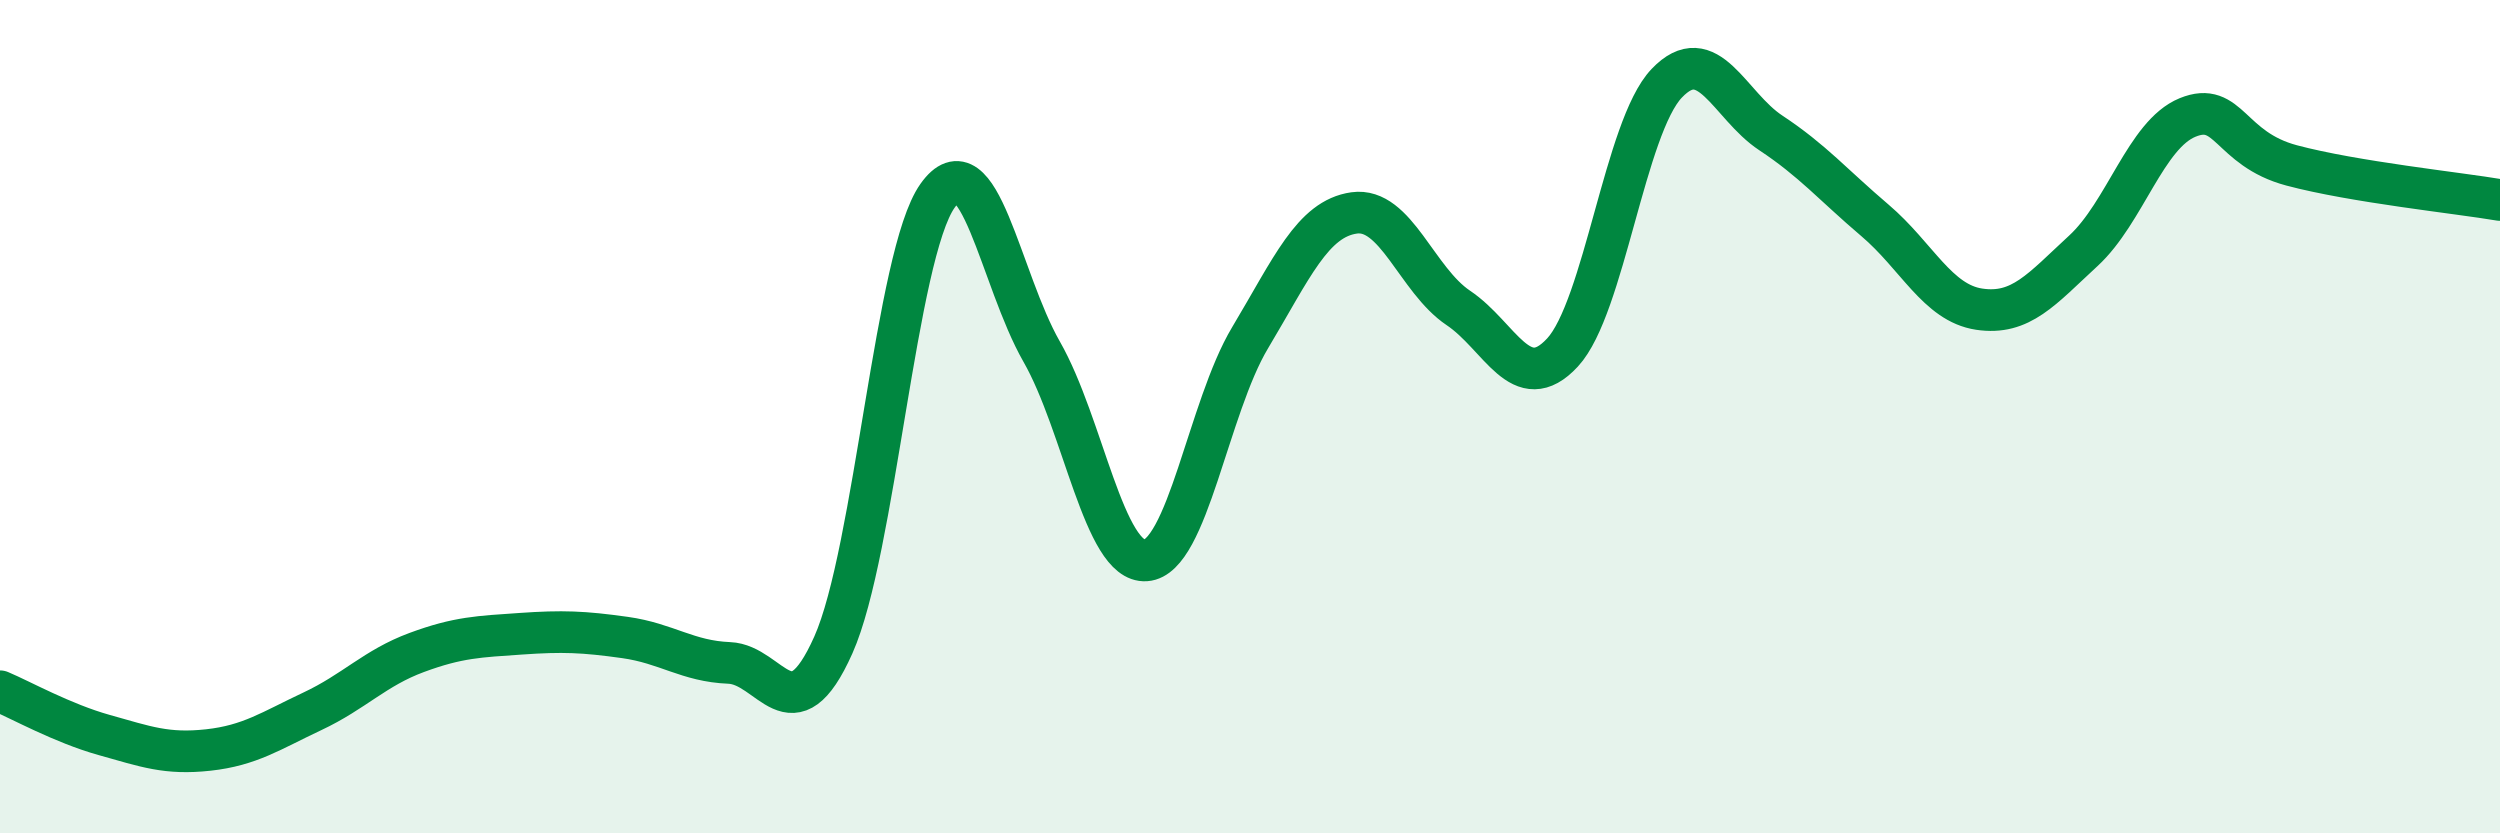
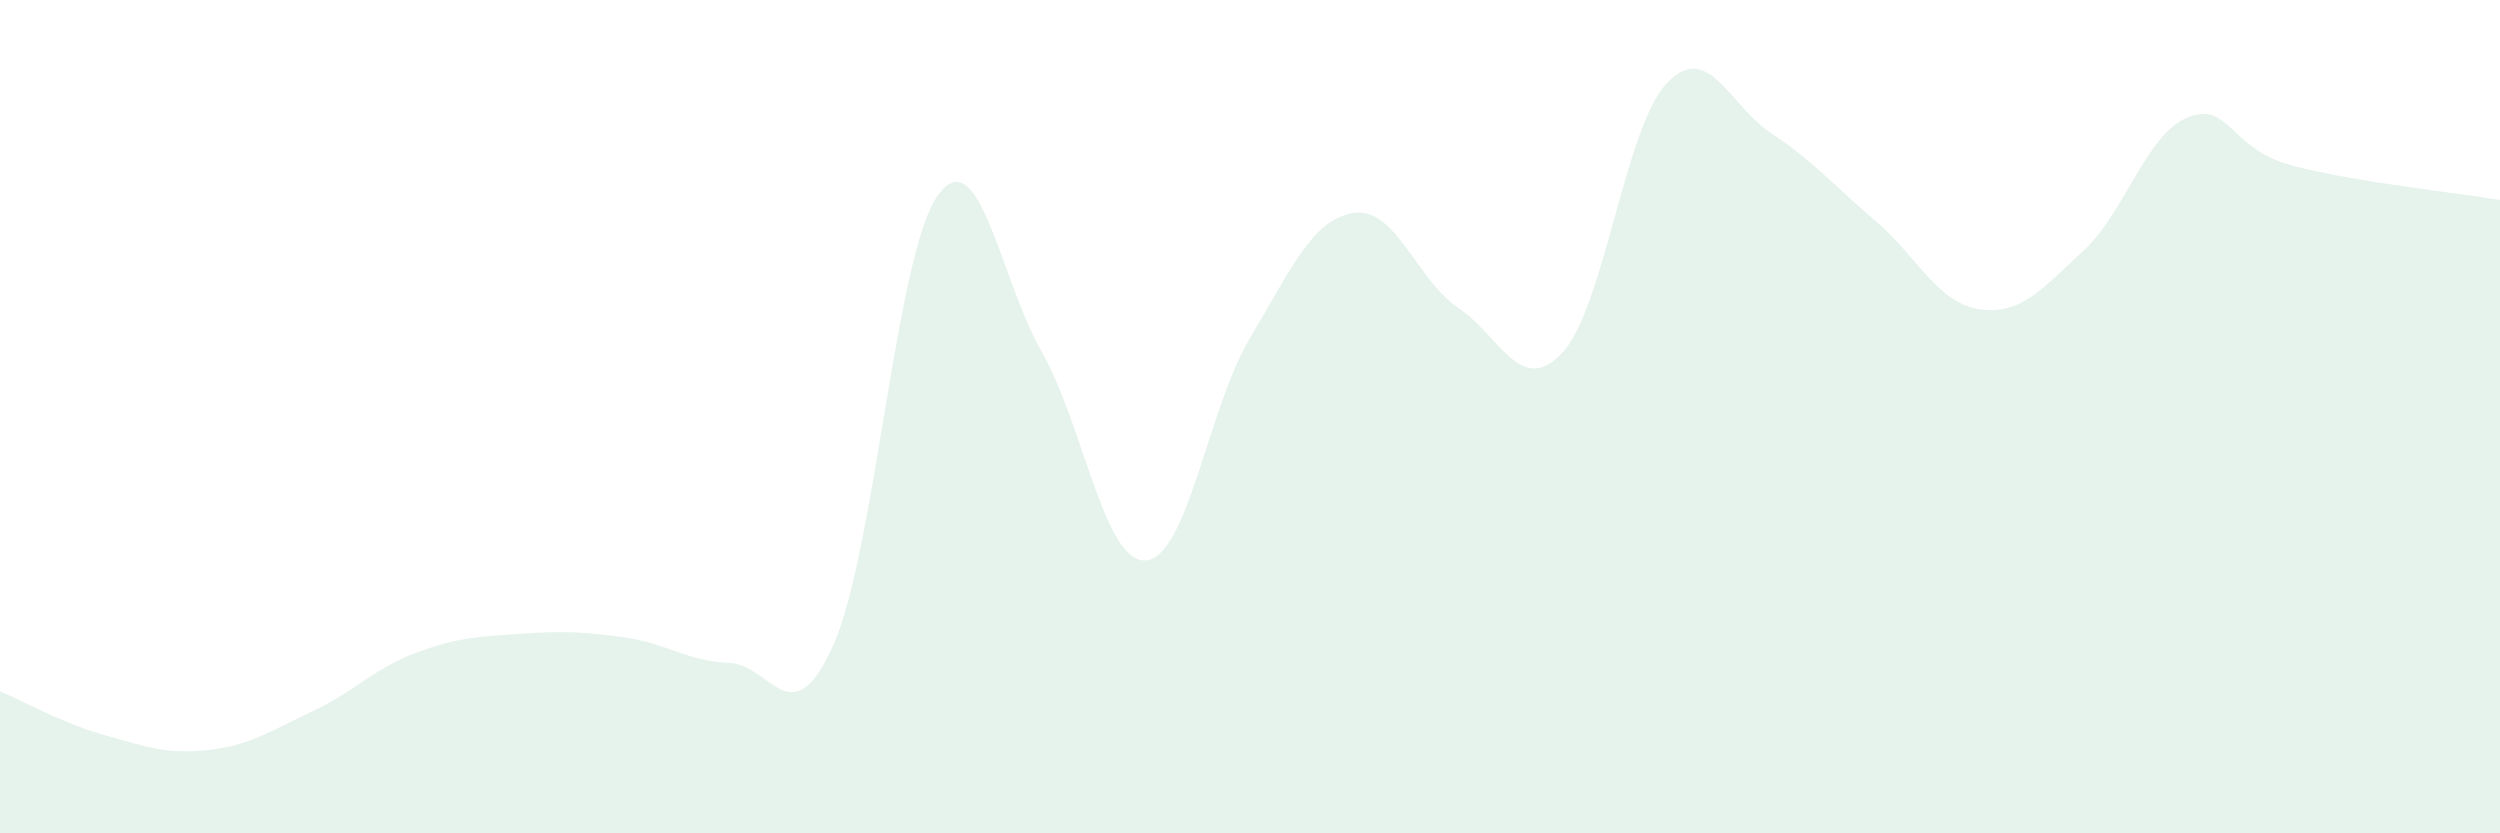
<svg xmlns="http://www.w3.org/2000/svg" width="60" height="20" viewBox="0 0 60 20">
  <path d="M 0,16.59 C 0.5,16.8 1.5,17.36 2.5,17.64 C 3.5,17.92 4,18.11 5,18 C 6,17.89 6.5,17.54 7.5,17.07 C 8.5,16.6 9,16.03 10,15.66 C 11,15.29 11.5,15.28 12.5,15.21 C 13.5,15.14 14,15.16 15,15.3 C 16,15.44 16.5,15.87 17.5,15.91 C 18.5,15.95 19,17.72 20,15.48 C 21,13.24 21.5,6.11 22.5,4.7 C 23.5,3.29 24,6.69 25,8.44 C 26,10.19 26.5,13.52 27.5,13.45 C 28.5,13.38 29,9.78 30,8.11 C 31,6.44 31.5,5.25 32.5,5.11 C 33.5,4.97 34,6.72 35,7.39 C 36,8.06 36.5,9.54 37.5,8.46 C 38.5,7.38 39,3.05 40,2 C 41,0.95 41.5,2.53 42.5,3.19 C 43.5,3.85 44,4.44 45,5.29 C 46,6.14 46.5,7.27 47.5,7.42 C 48.5,7.57 49,6.94 50,6.02 C 51,5.1 51.5,3.23 52.5,2.82 C 53.5,2.41 53.5,3.57 55,3.97 C 56.5,4.37 59,4.63 60,4.8L60 20L0 20Z" fill="#008740" opacity="0.1" stroke-linecap="round" stroke-linejoin="round" />
-   <path d="M 0,16.59 C 0.5,16.8 1.5,17.36 2.5,17.64 C 3.5,17.92 4,18.11 5,18 C 6,17.89 6.5,17.54 7.5,17.07 C 8.5,16.6 9,16.03 10,15.66 C 11,15.29 11.5,15.28 12.5,15.21 C 13.5,15.14 14,15.16 15,15.3 C 16,15.44 16.5,15.87 17.5,15.91 C 18.5,15.95 19,17.72 20,15.48 C 21,13.24 21.5,6.11 22.5,4.7 C 23.5,3.29 24,6.69 25,8.44 C 26,10.19 26.5,13.52 27.5,13.45 C 28.5,13.38 29,9.78 30,8.11 C 31,6.44 31.5,5.25 32.5,5.11 C 33.5,4.97 34,6.72 35,7.39 C 36,8.06 36.5,9.54 37.5,8.46 C 38.5,7.38 39,3.05 40,2 C 41,0.95 41.5,2.53 42.5,3.19 C 43.5,3.85 44,4.44 45,5.29 C 46,6.14 46.5,7.27 47.5,7.42 C 48.5,7.57 49,6.94 50,6.02 C 51,5.1 51.5,3.23 52.5,2.82 C 53.5,2.41 53.5,3.57 55,3.97 C 56.5,4.37 59,4.63 60,4.8" stroke="#008740" stroke-width="1" fill="none" stroke-linecap="round" stroke-linejoin="round" />
</svg>